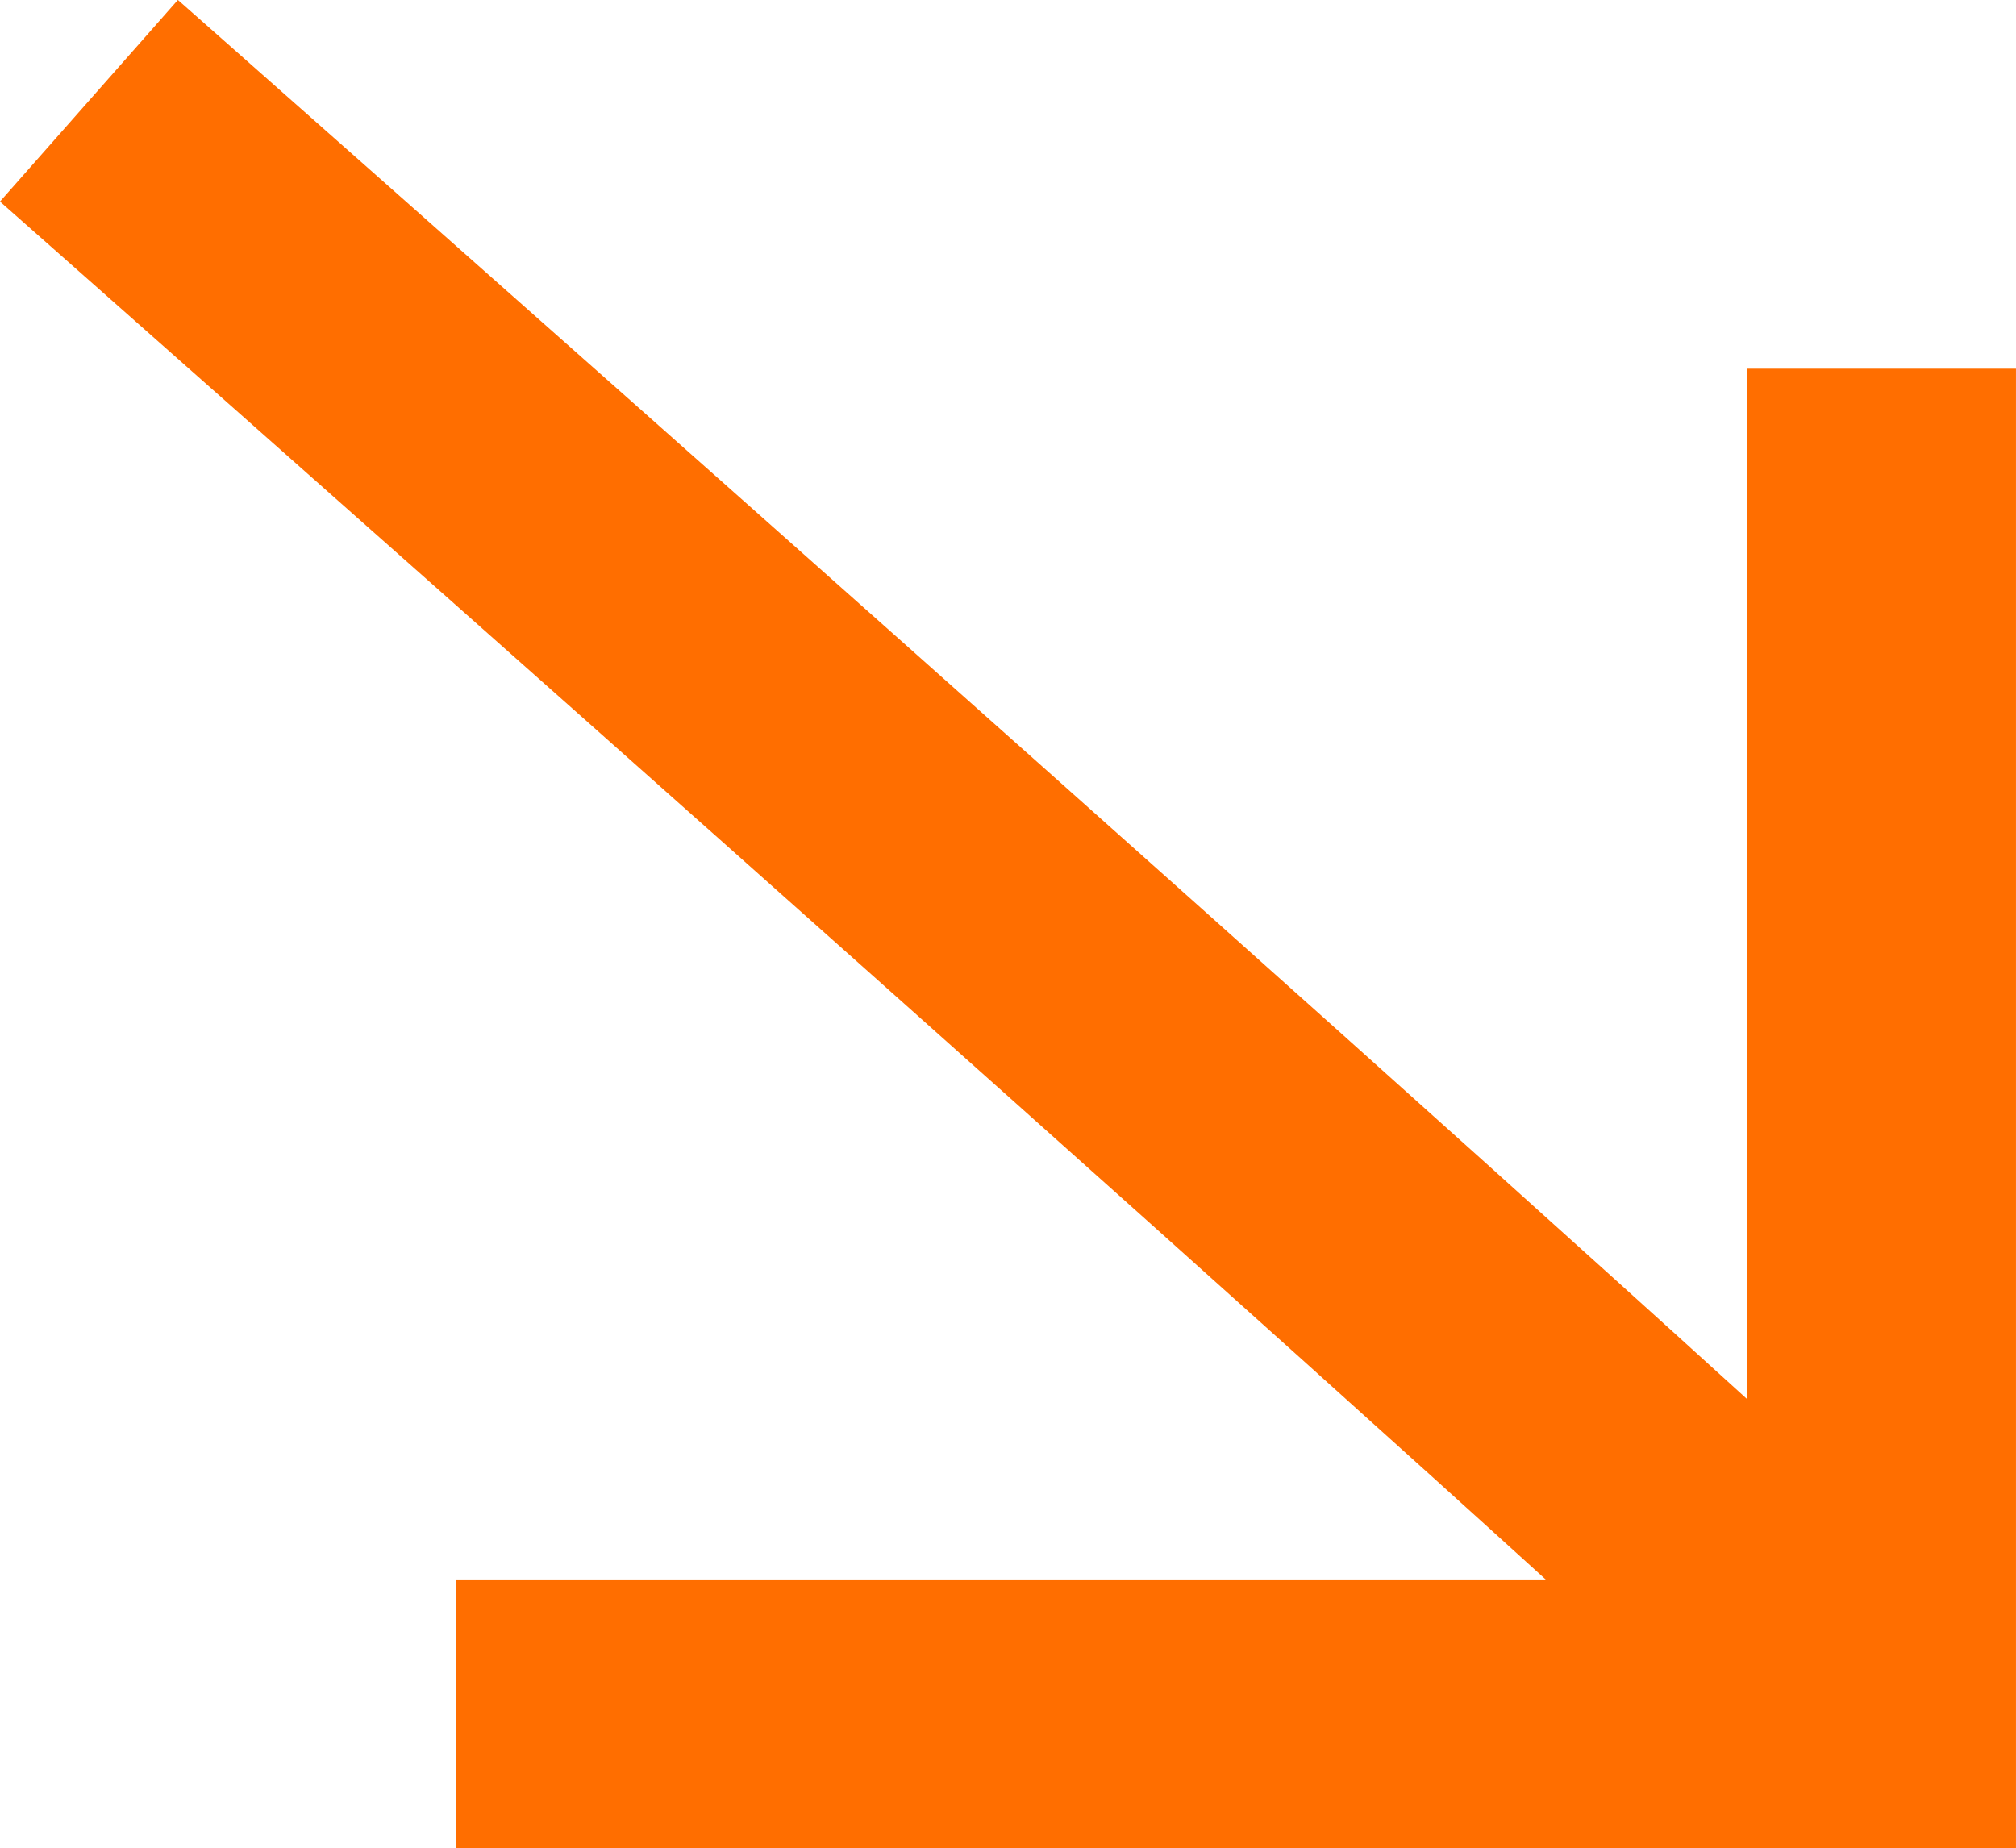
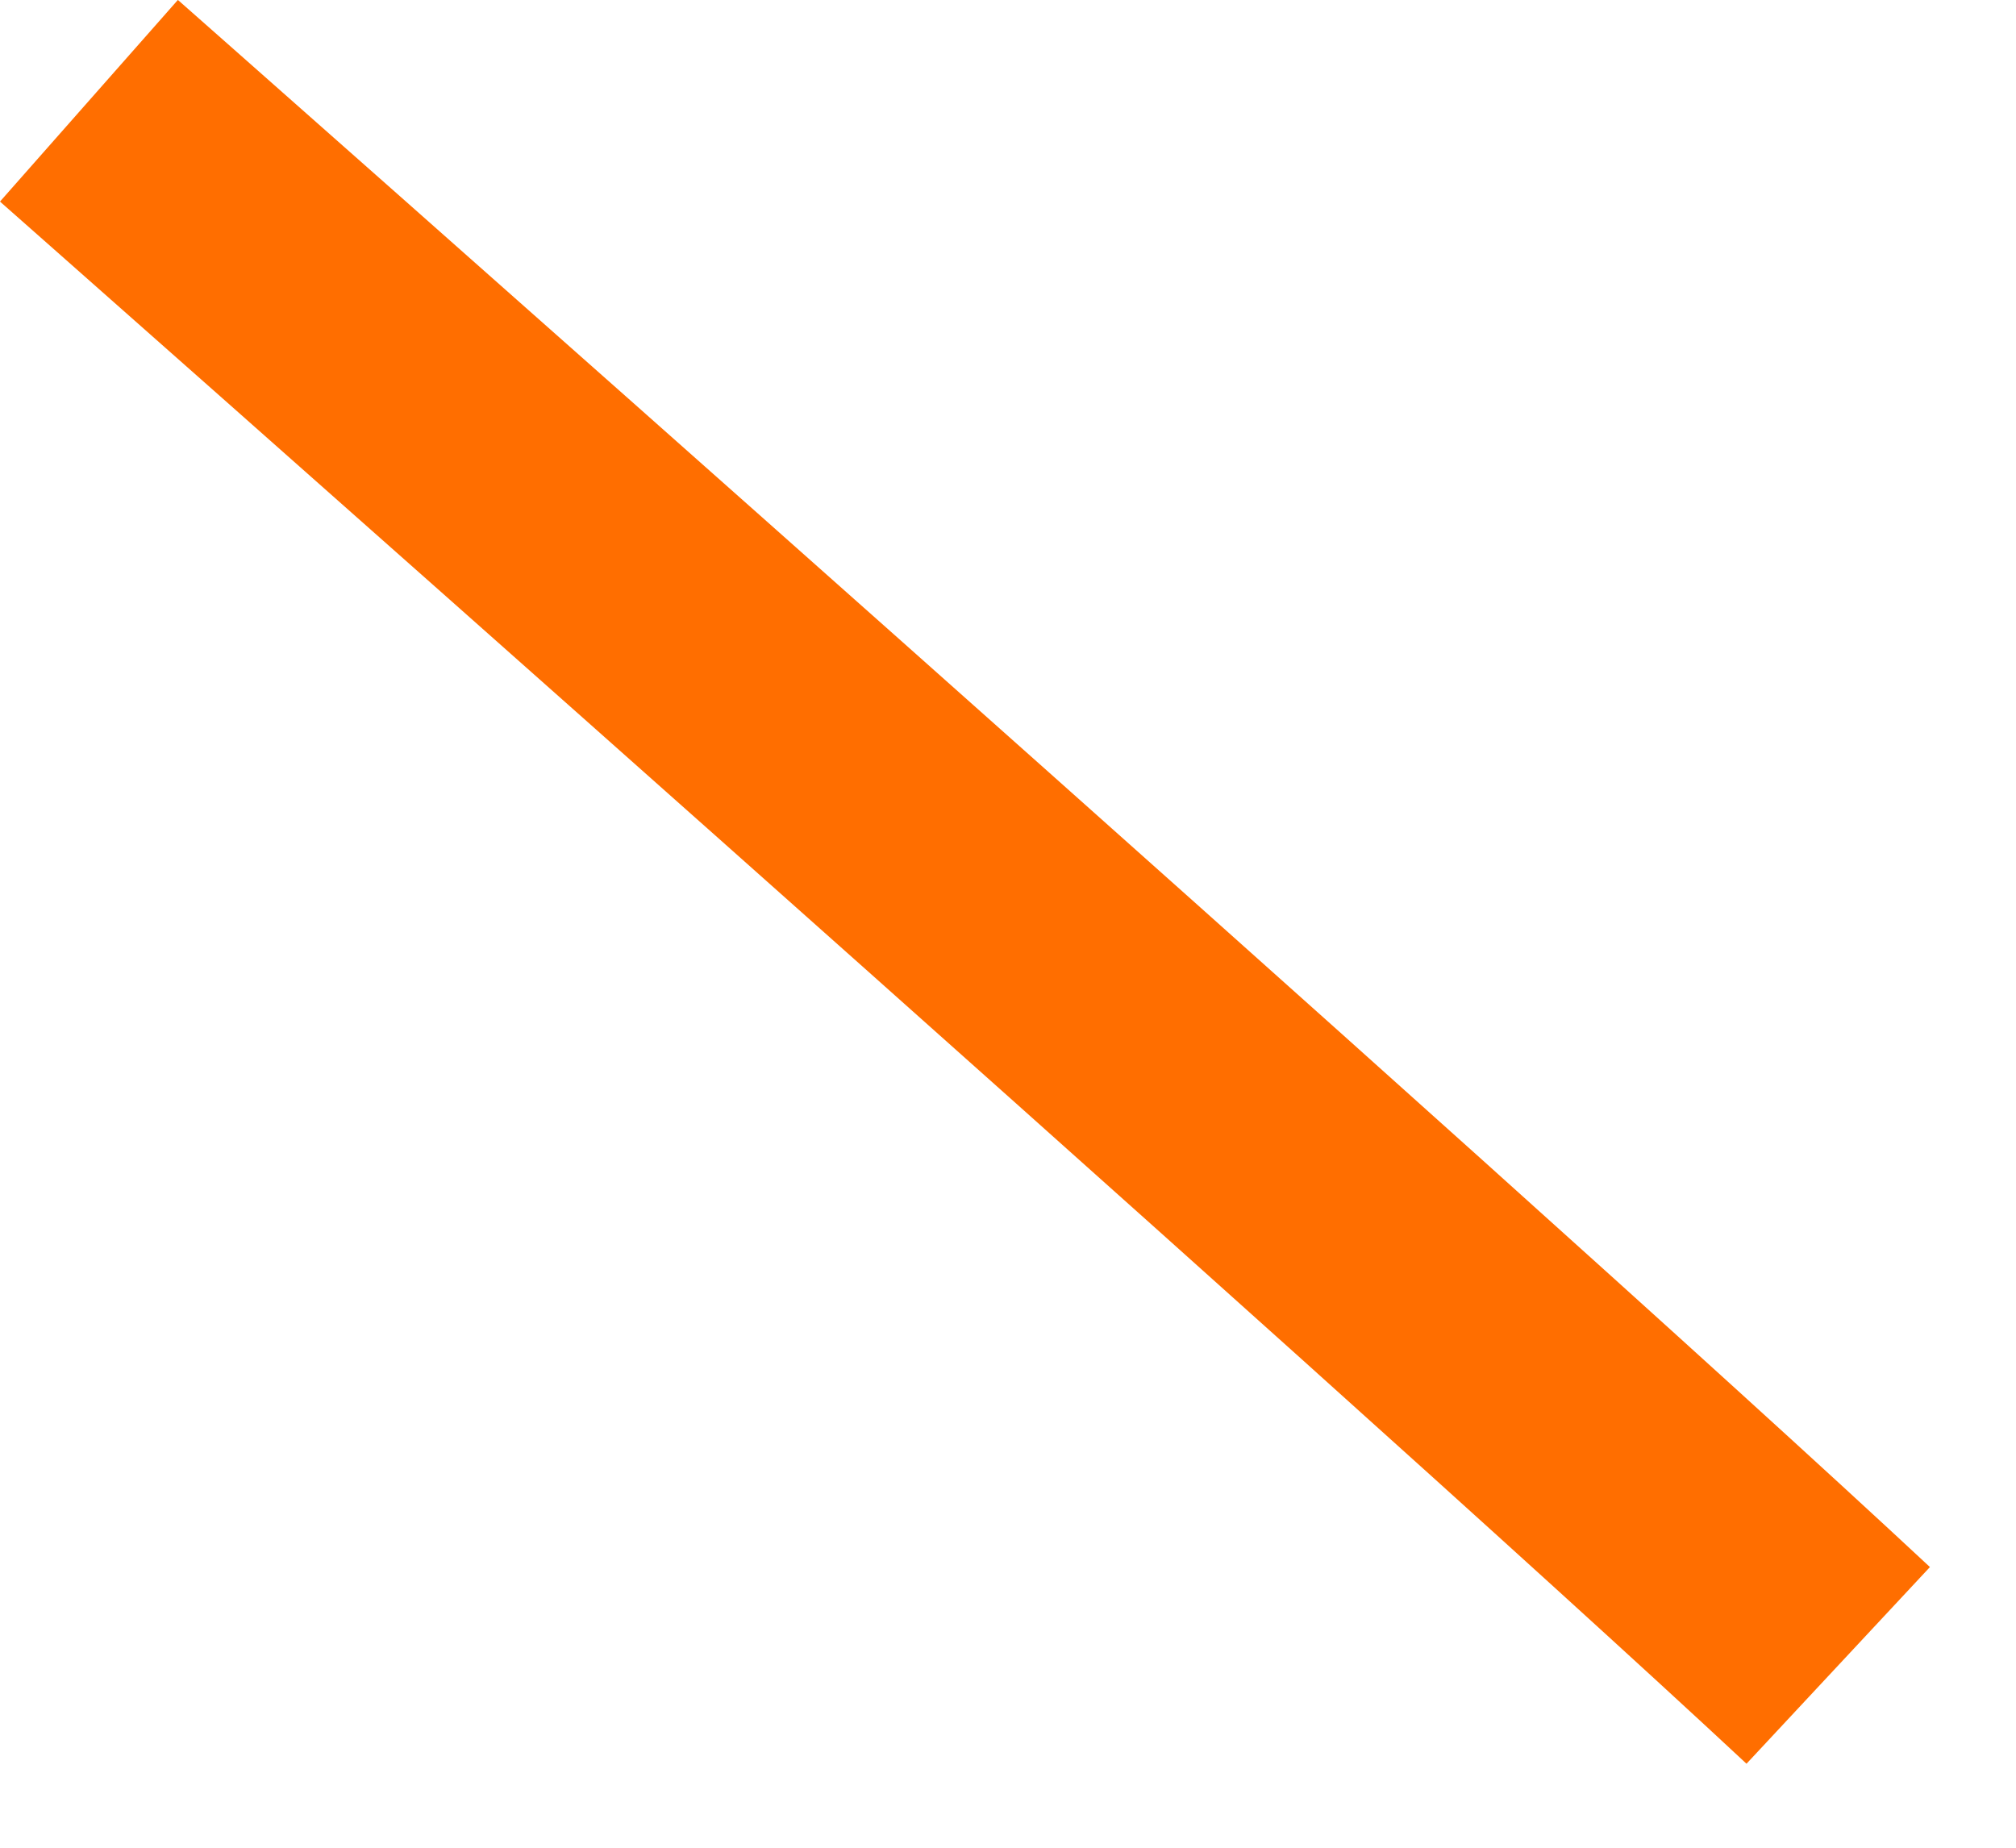
<svg xmlns="http://www.w3.org/2000/svg" width="89.97" height="82.499" viewBox="0 0 89.97 82.499">
  <g id="그룹_22086" data-name="그룹 22086" transform="translate(-519.675 -4279.112)">
    <path id="패스_95324" data-name="패스 95324" d="M-1152.07-7067.835c-18.44-17.2-77.351-69.2-77.944-69.726l7.94-9c.594.524,59.629,52.632,78.19,69.948Z" transform="translate(1749.688 11425.67)" fill="#ff6e00" />
-     <path id="패스_95325" data-name="패스 95325" d="M69.632,66.041H0v-12H57.632V0h12Z" transform="translate(540.012 4295.569)" fill="#ff6e00" />
  </g>
</svg>